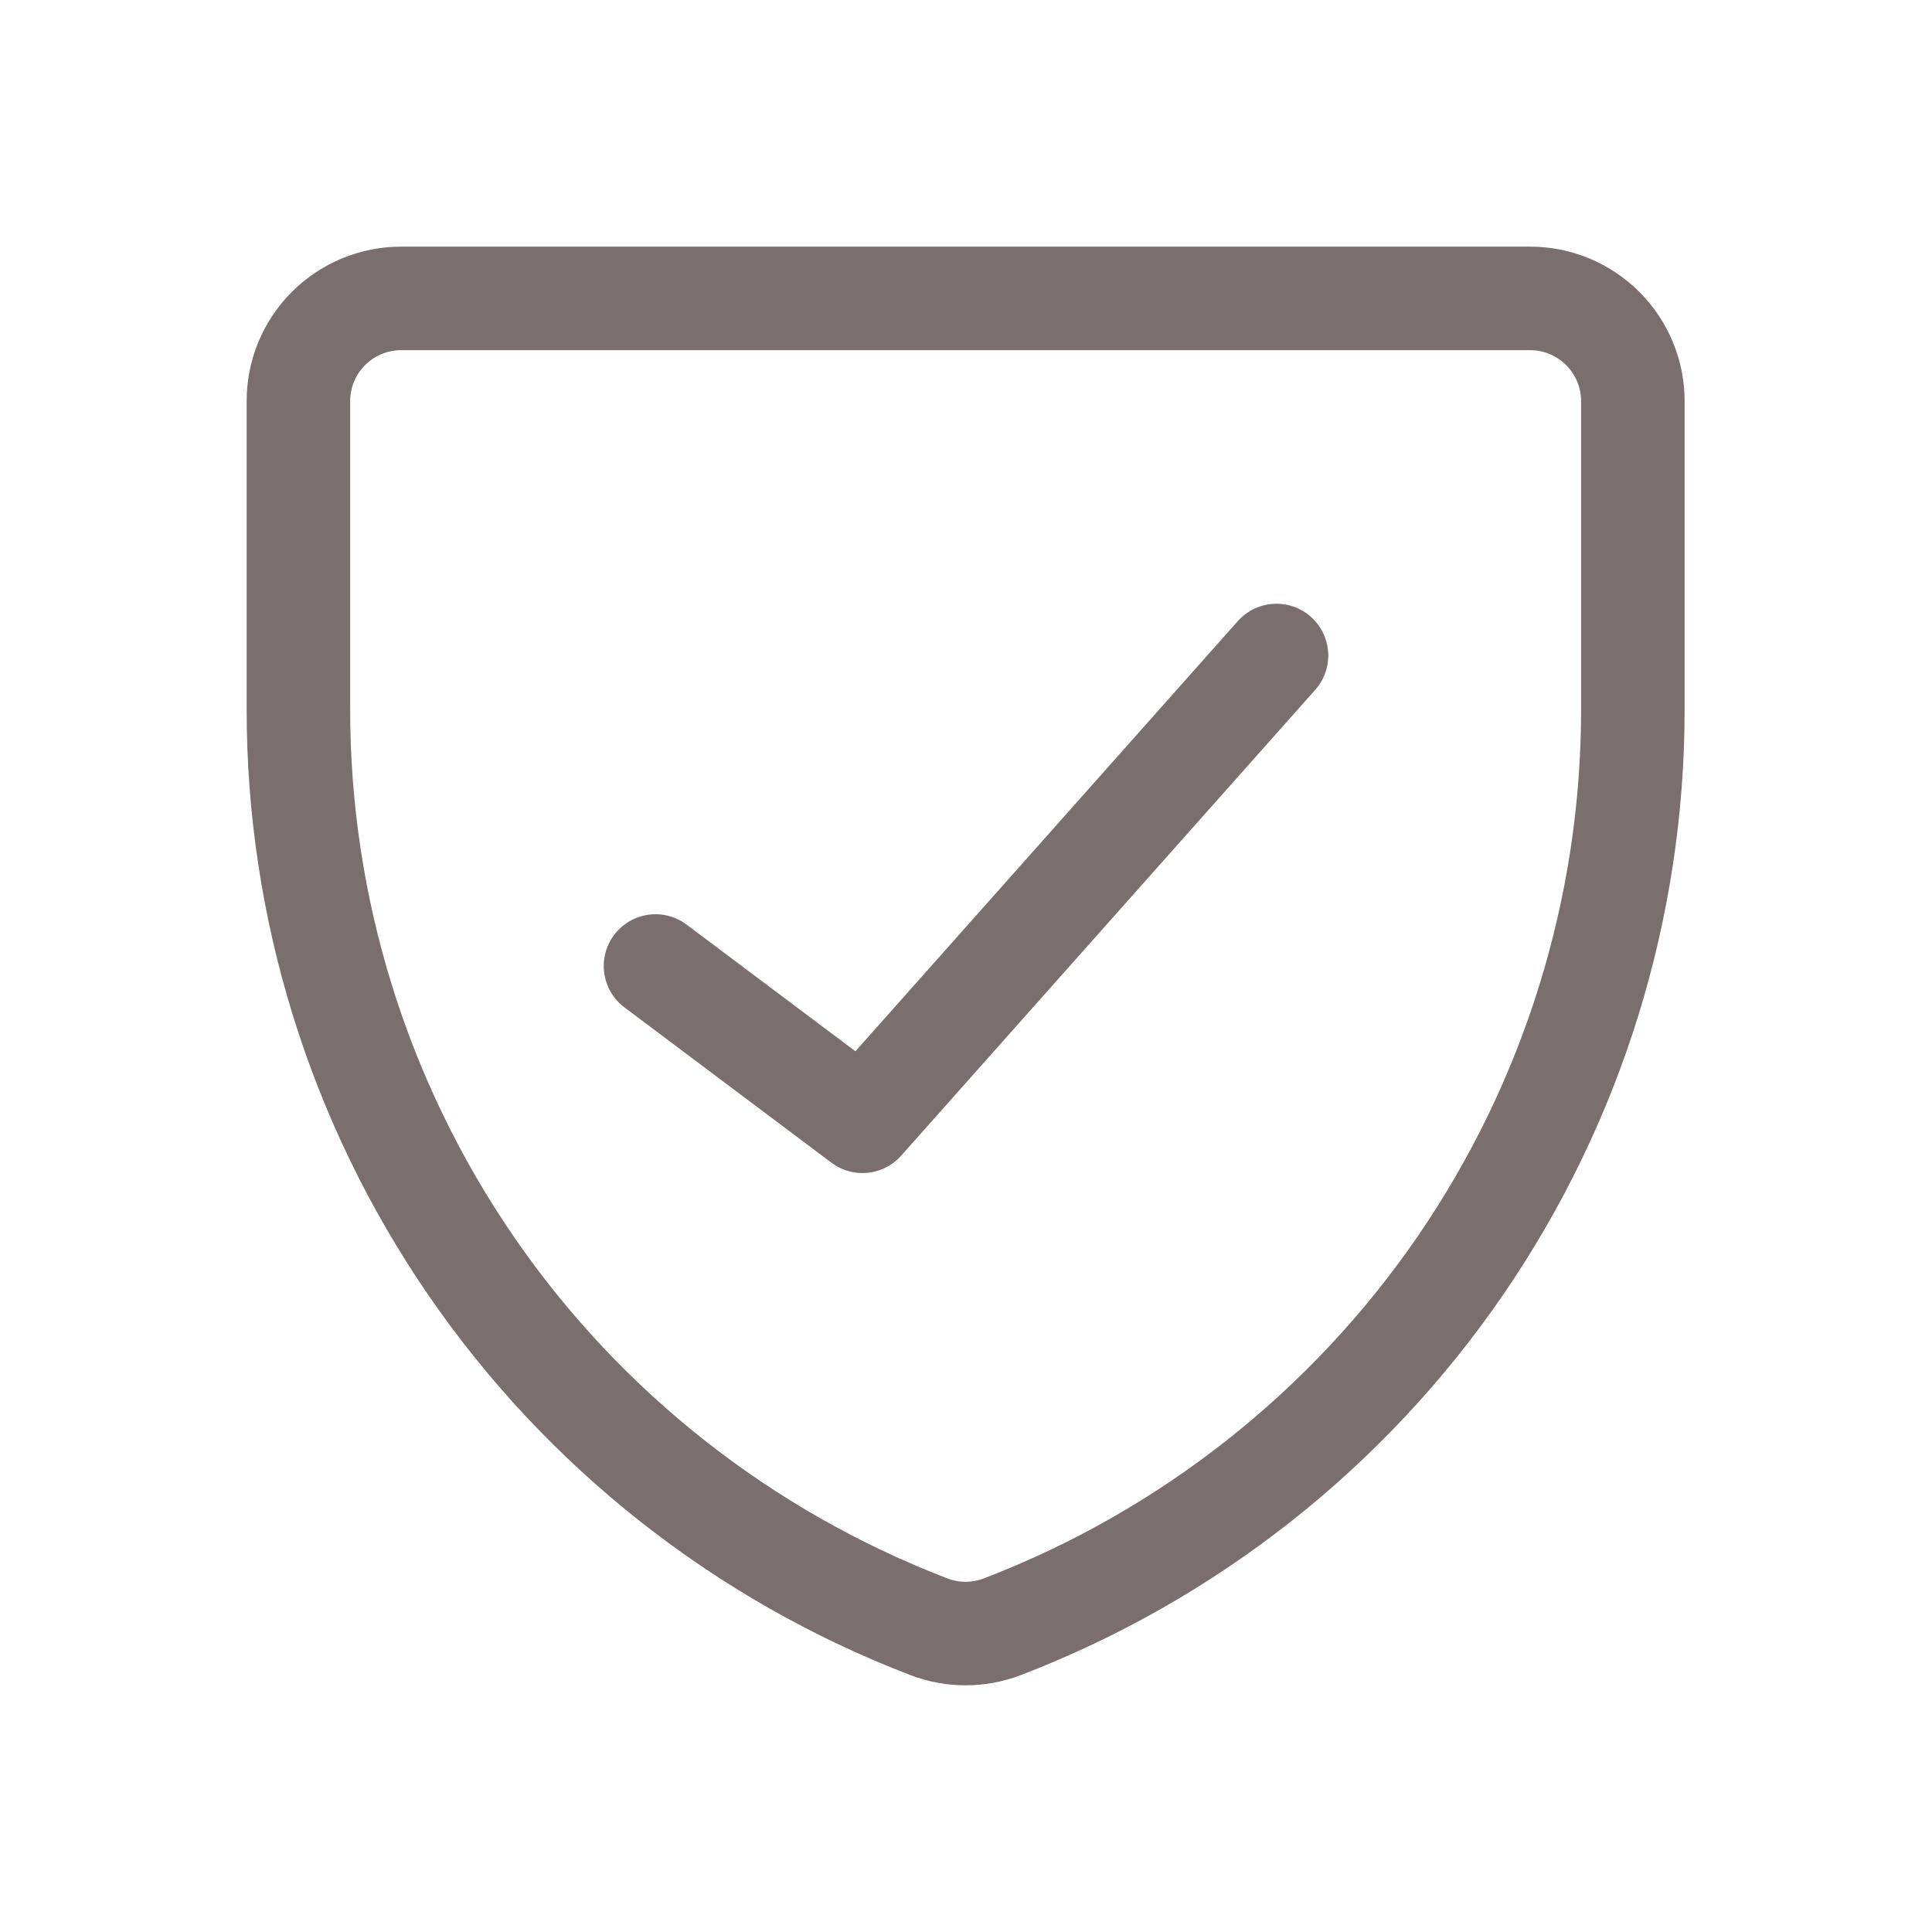
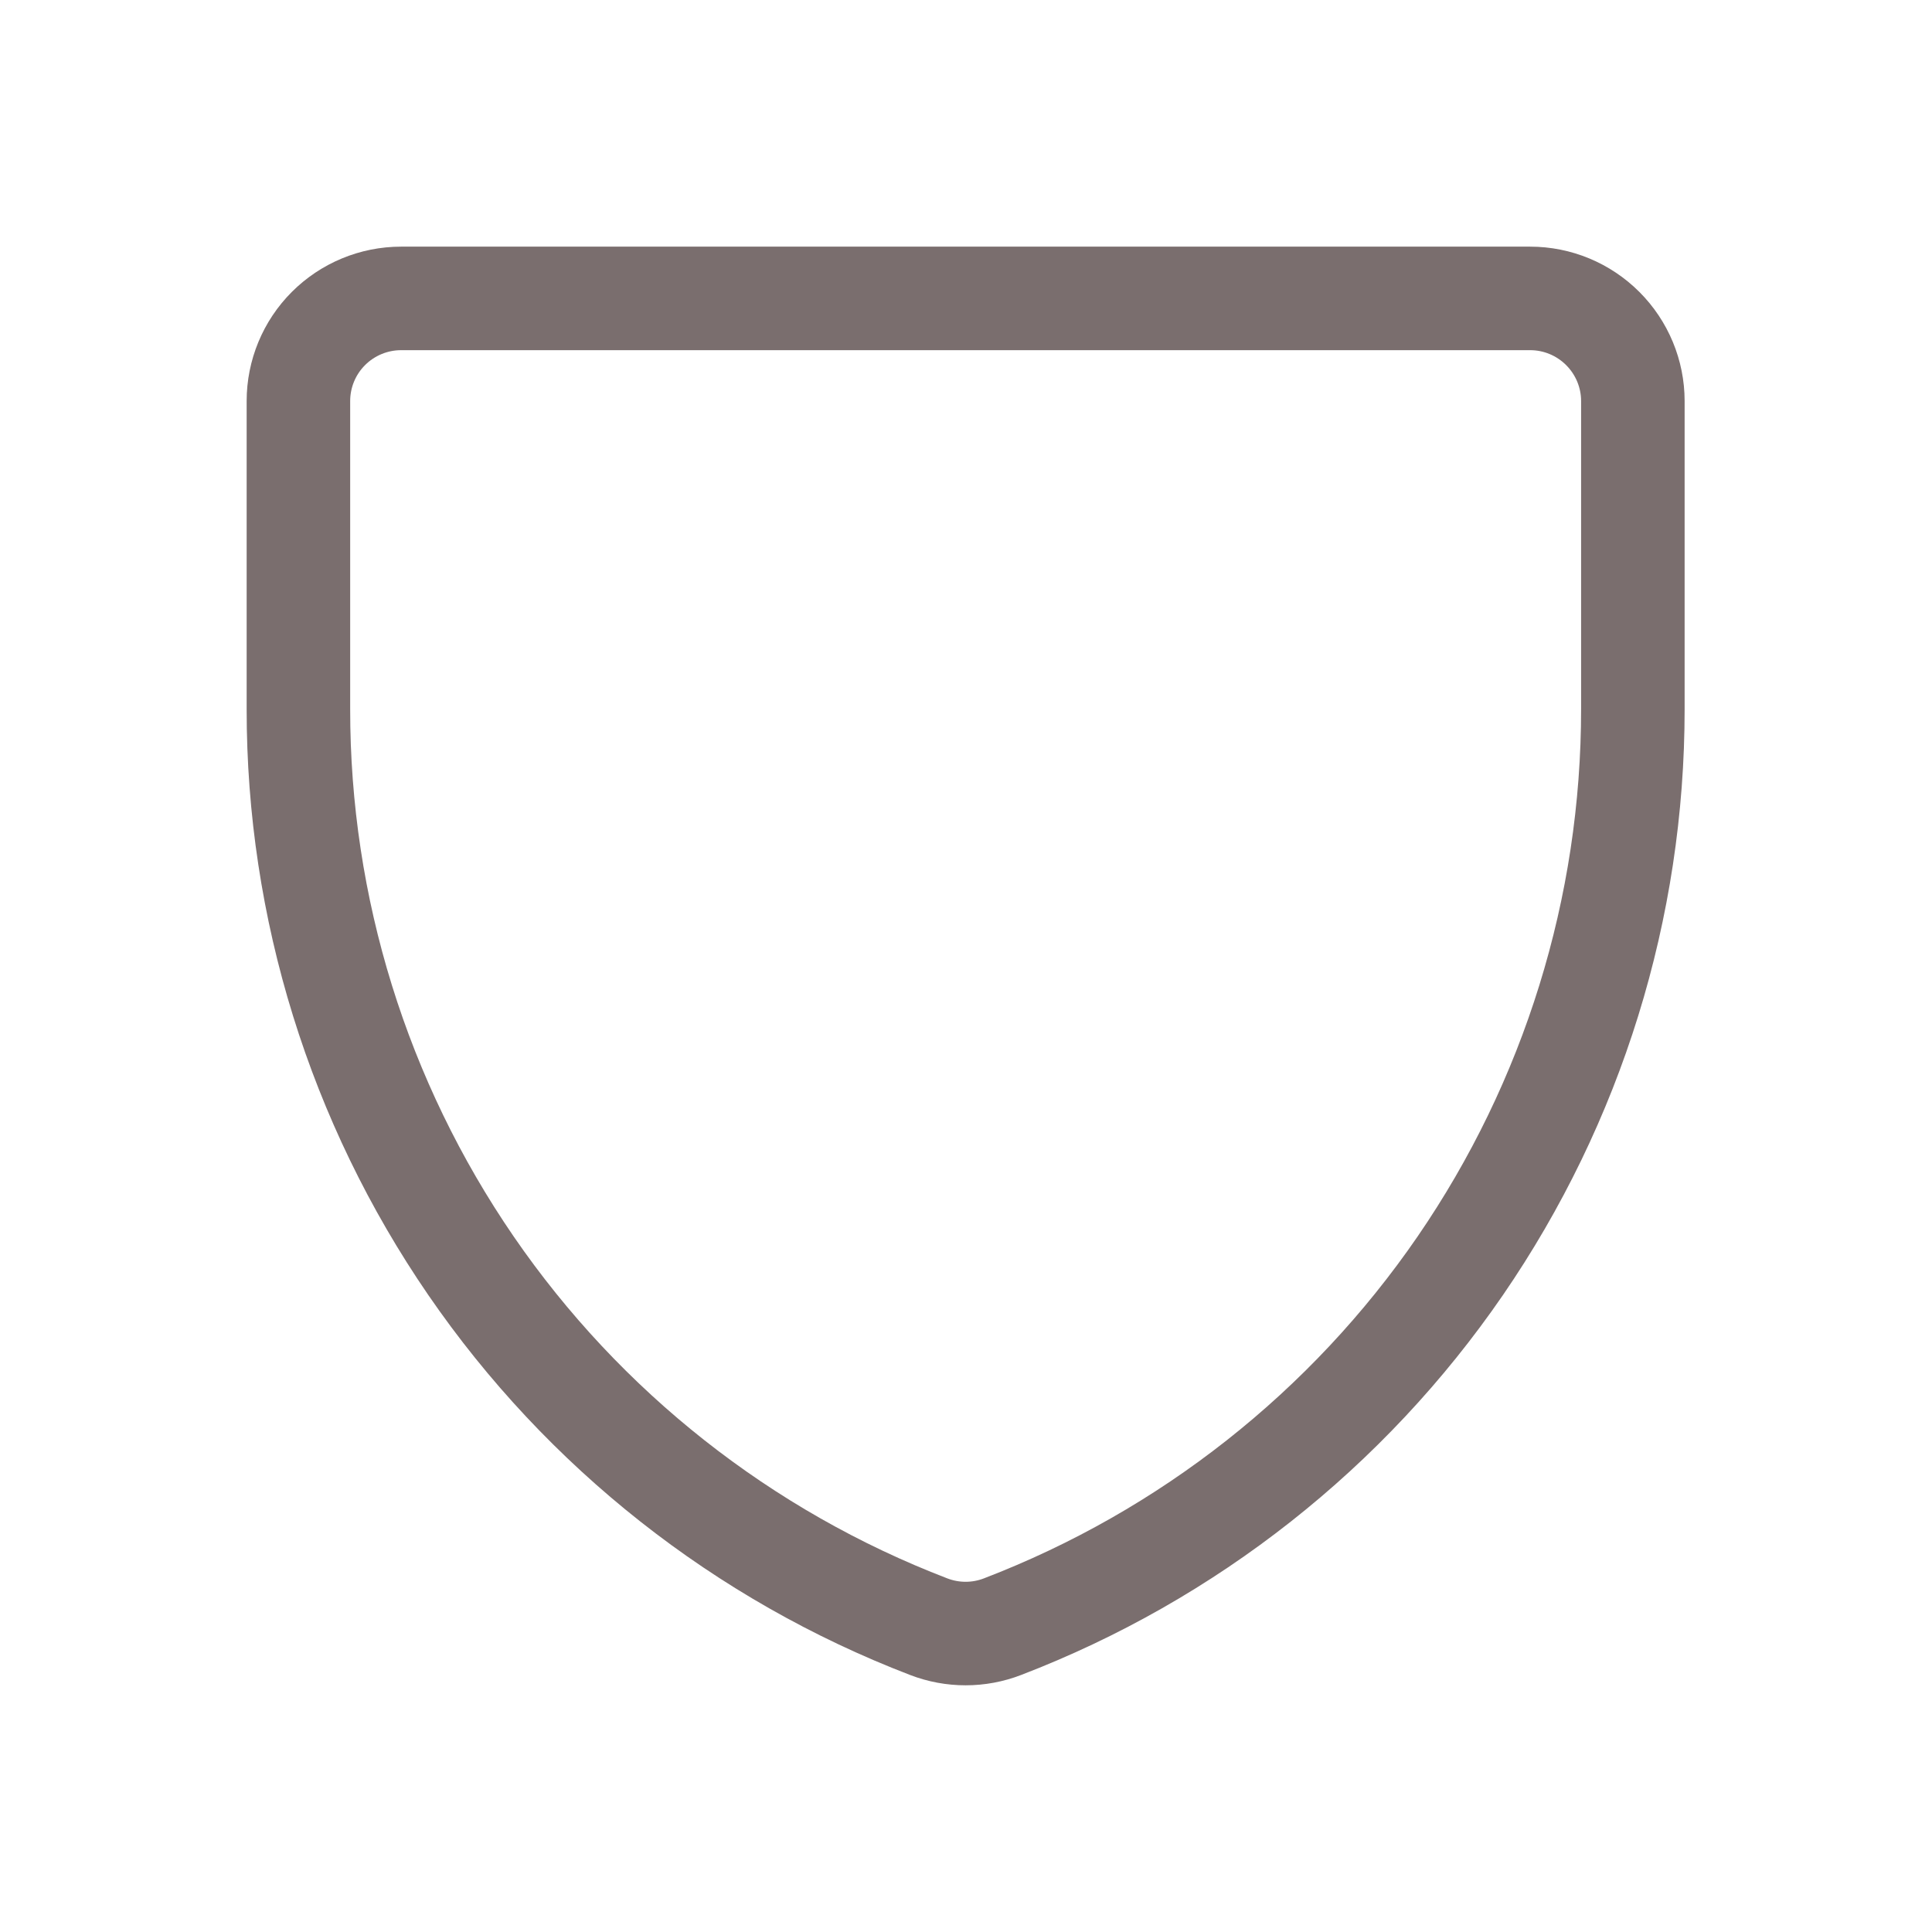
<svg xmlns="http://www.w3.org/2000/svg" width="24" height="24" viewBox="0 0 24 24" fill="none">
  <g clip-path="url(#clip0_9768_14865)">
    <path d="M12.454 20.207C12.159 20.321 11.832 20.321 11.536 20.207C9.231 19.322 7.249 17.759 5.851 15.724C4.453 13.688 3.705 11.277 3.707 8.808V4.982C3.707 4.644 3.841 4.32 4.08 4.081C4.319 3.842 4.644 3.707 4.982 3.707H19.009C19.347 3.707 19.671 3.842 19.91 4.081C20.149 4.32 20.284 4.644 20.284 4.982V8.808C20.285 11.277 19.538 13.688 18.14 15.724C16.742 17.759 14.759 19.322 12.454 20.207Z" stroke="#7A6E6E" stroke-width="1.286" stroke-linecap="round" stroke-linejoin="round" />
-     <path d="M15.857 8.143L10.714 13.929L8.143 12" stroke="#7A6E6E" stroke-width="1.286" stroke-linecap="round" stroke-linejoin="round" />
  </g>
  <defs>
    <clipPath id="clip0_9768_14865">
      <rect width="18" height="18" fill="white" transform="translate(3 3)" />
    </clipPath>
  </defs>
</svg>